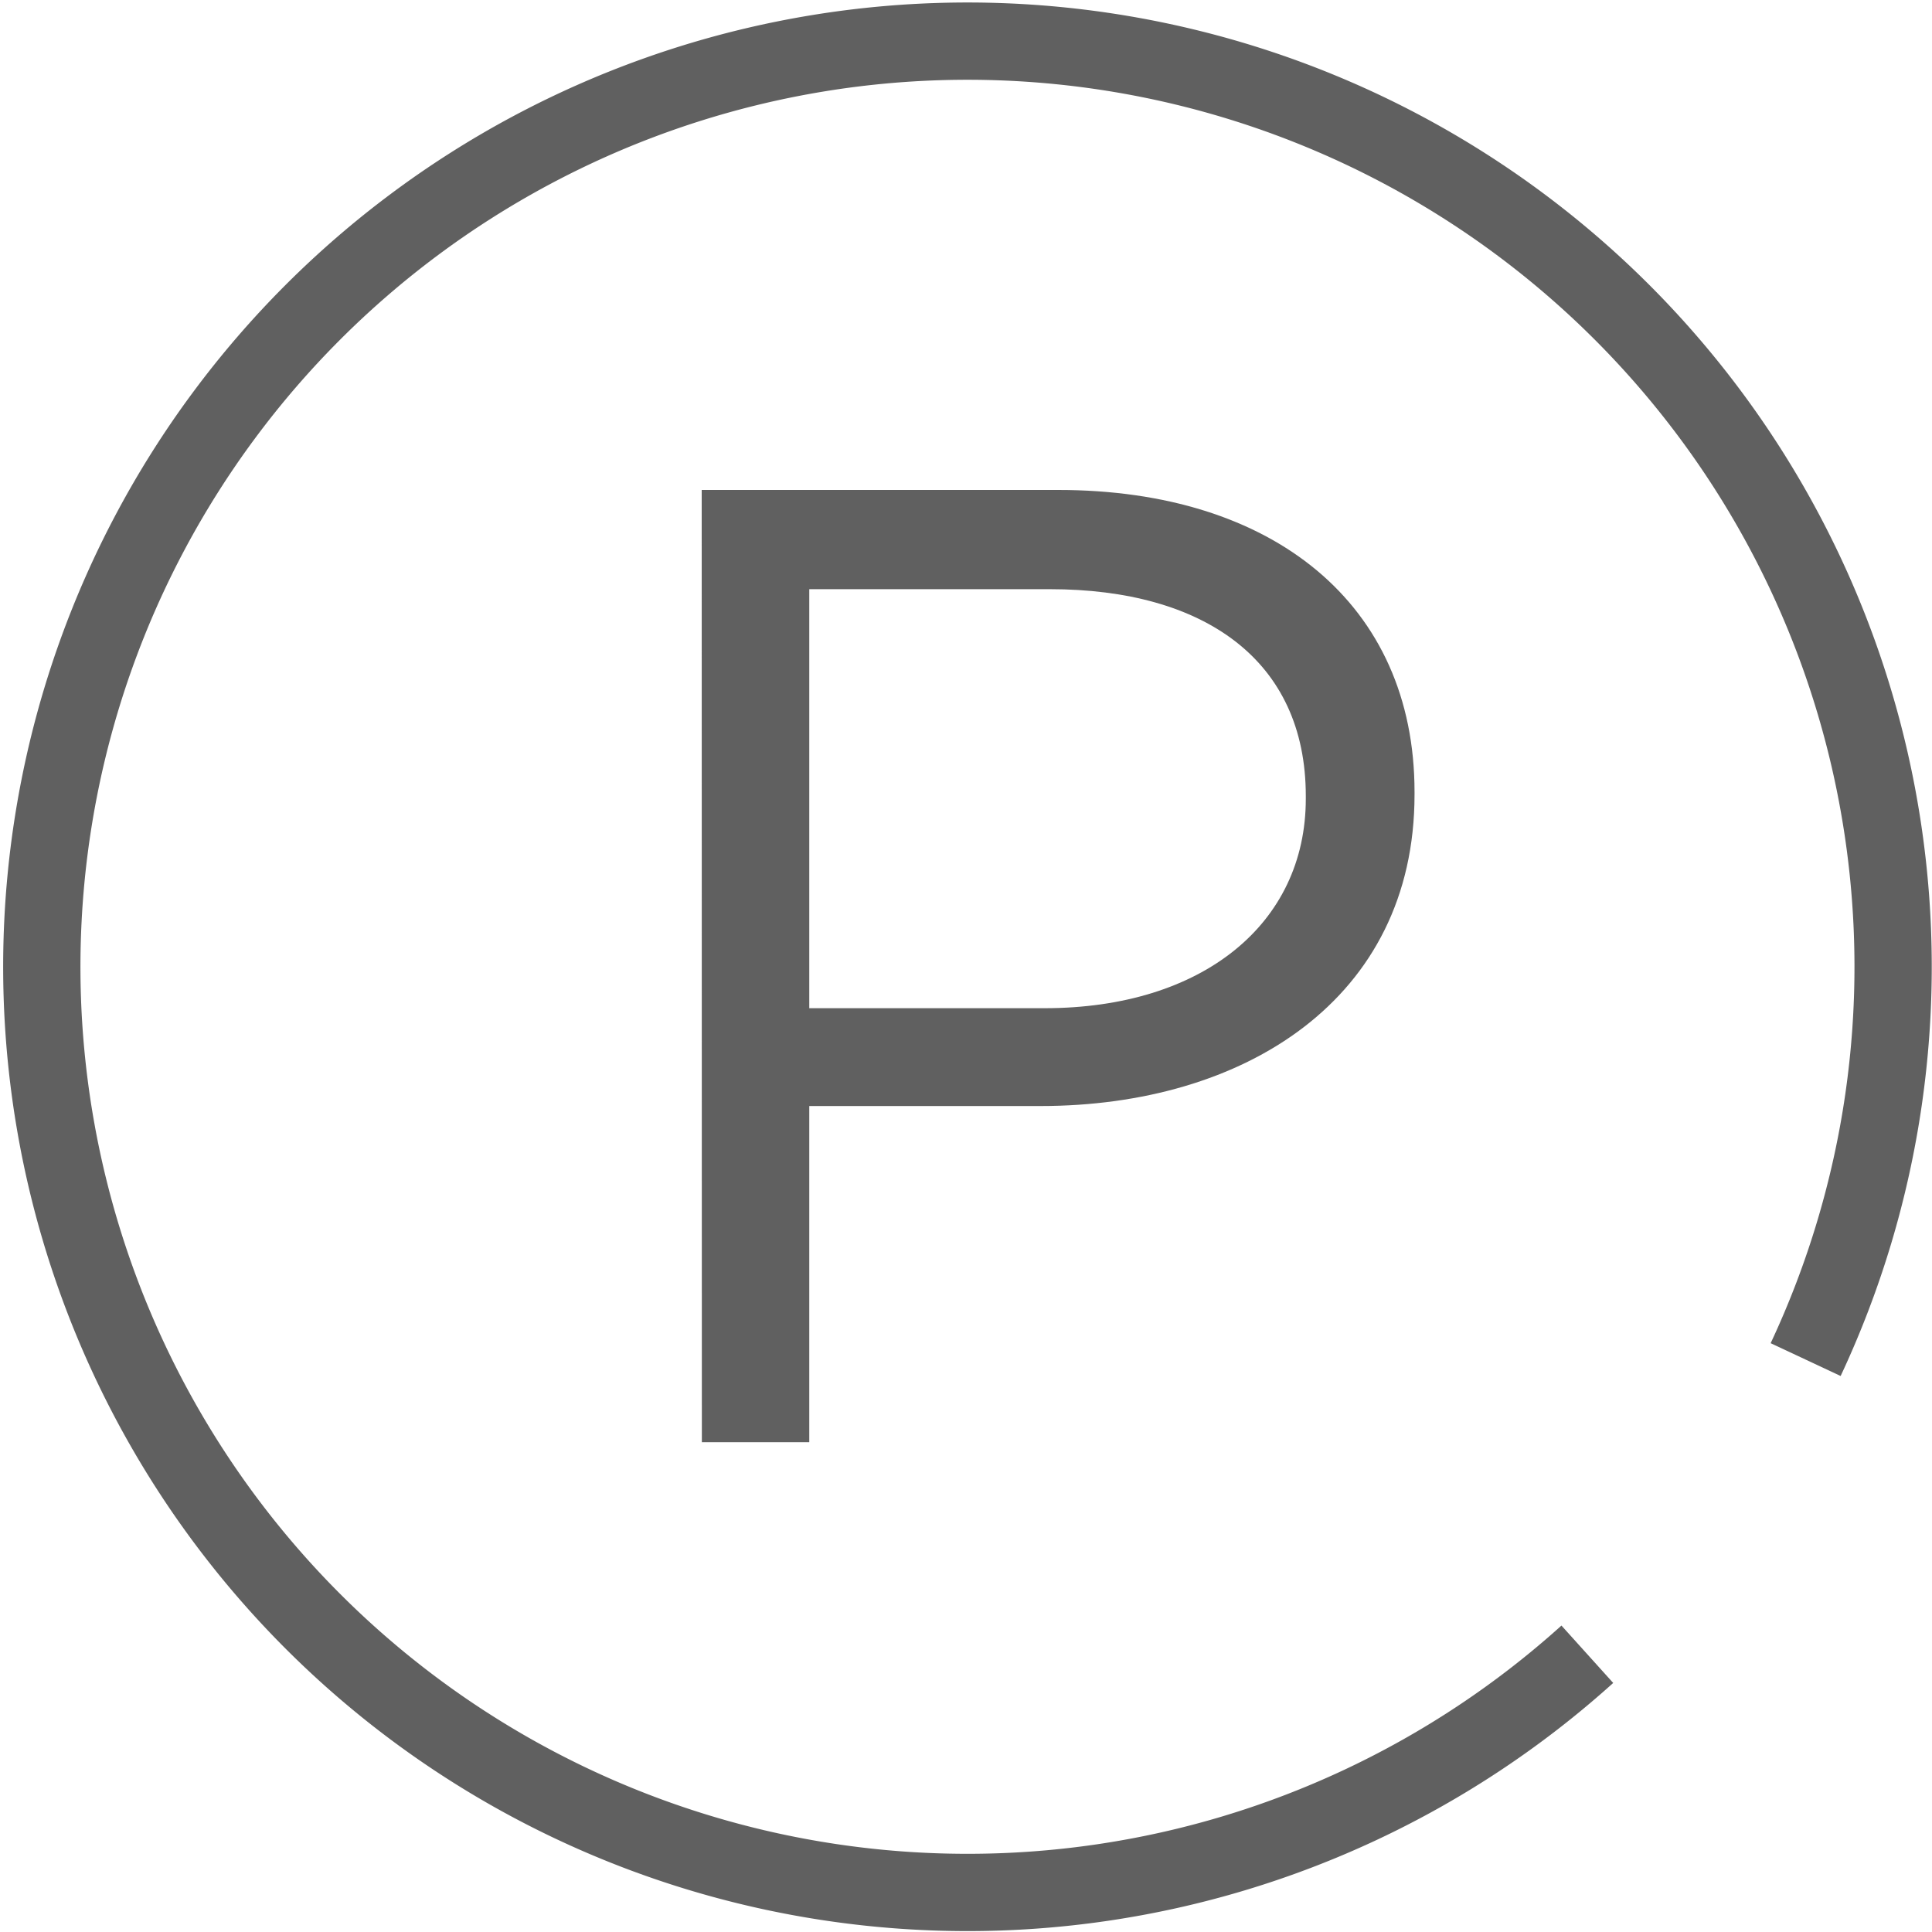
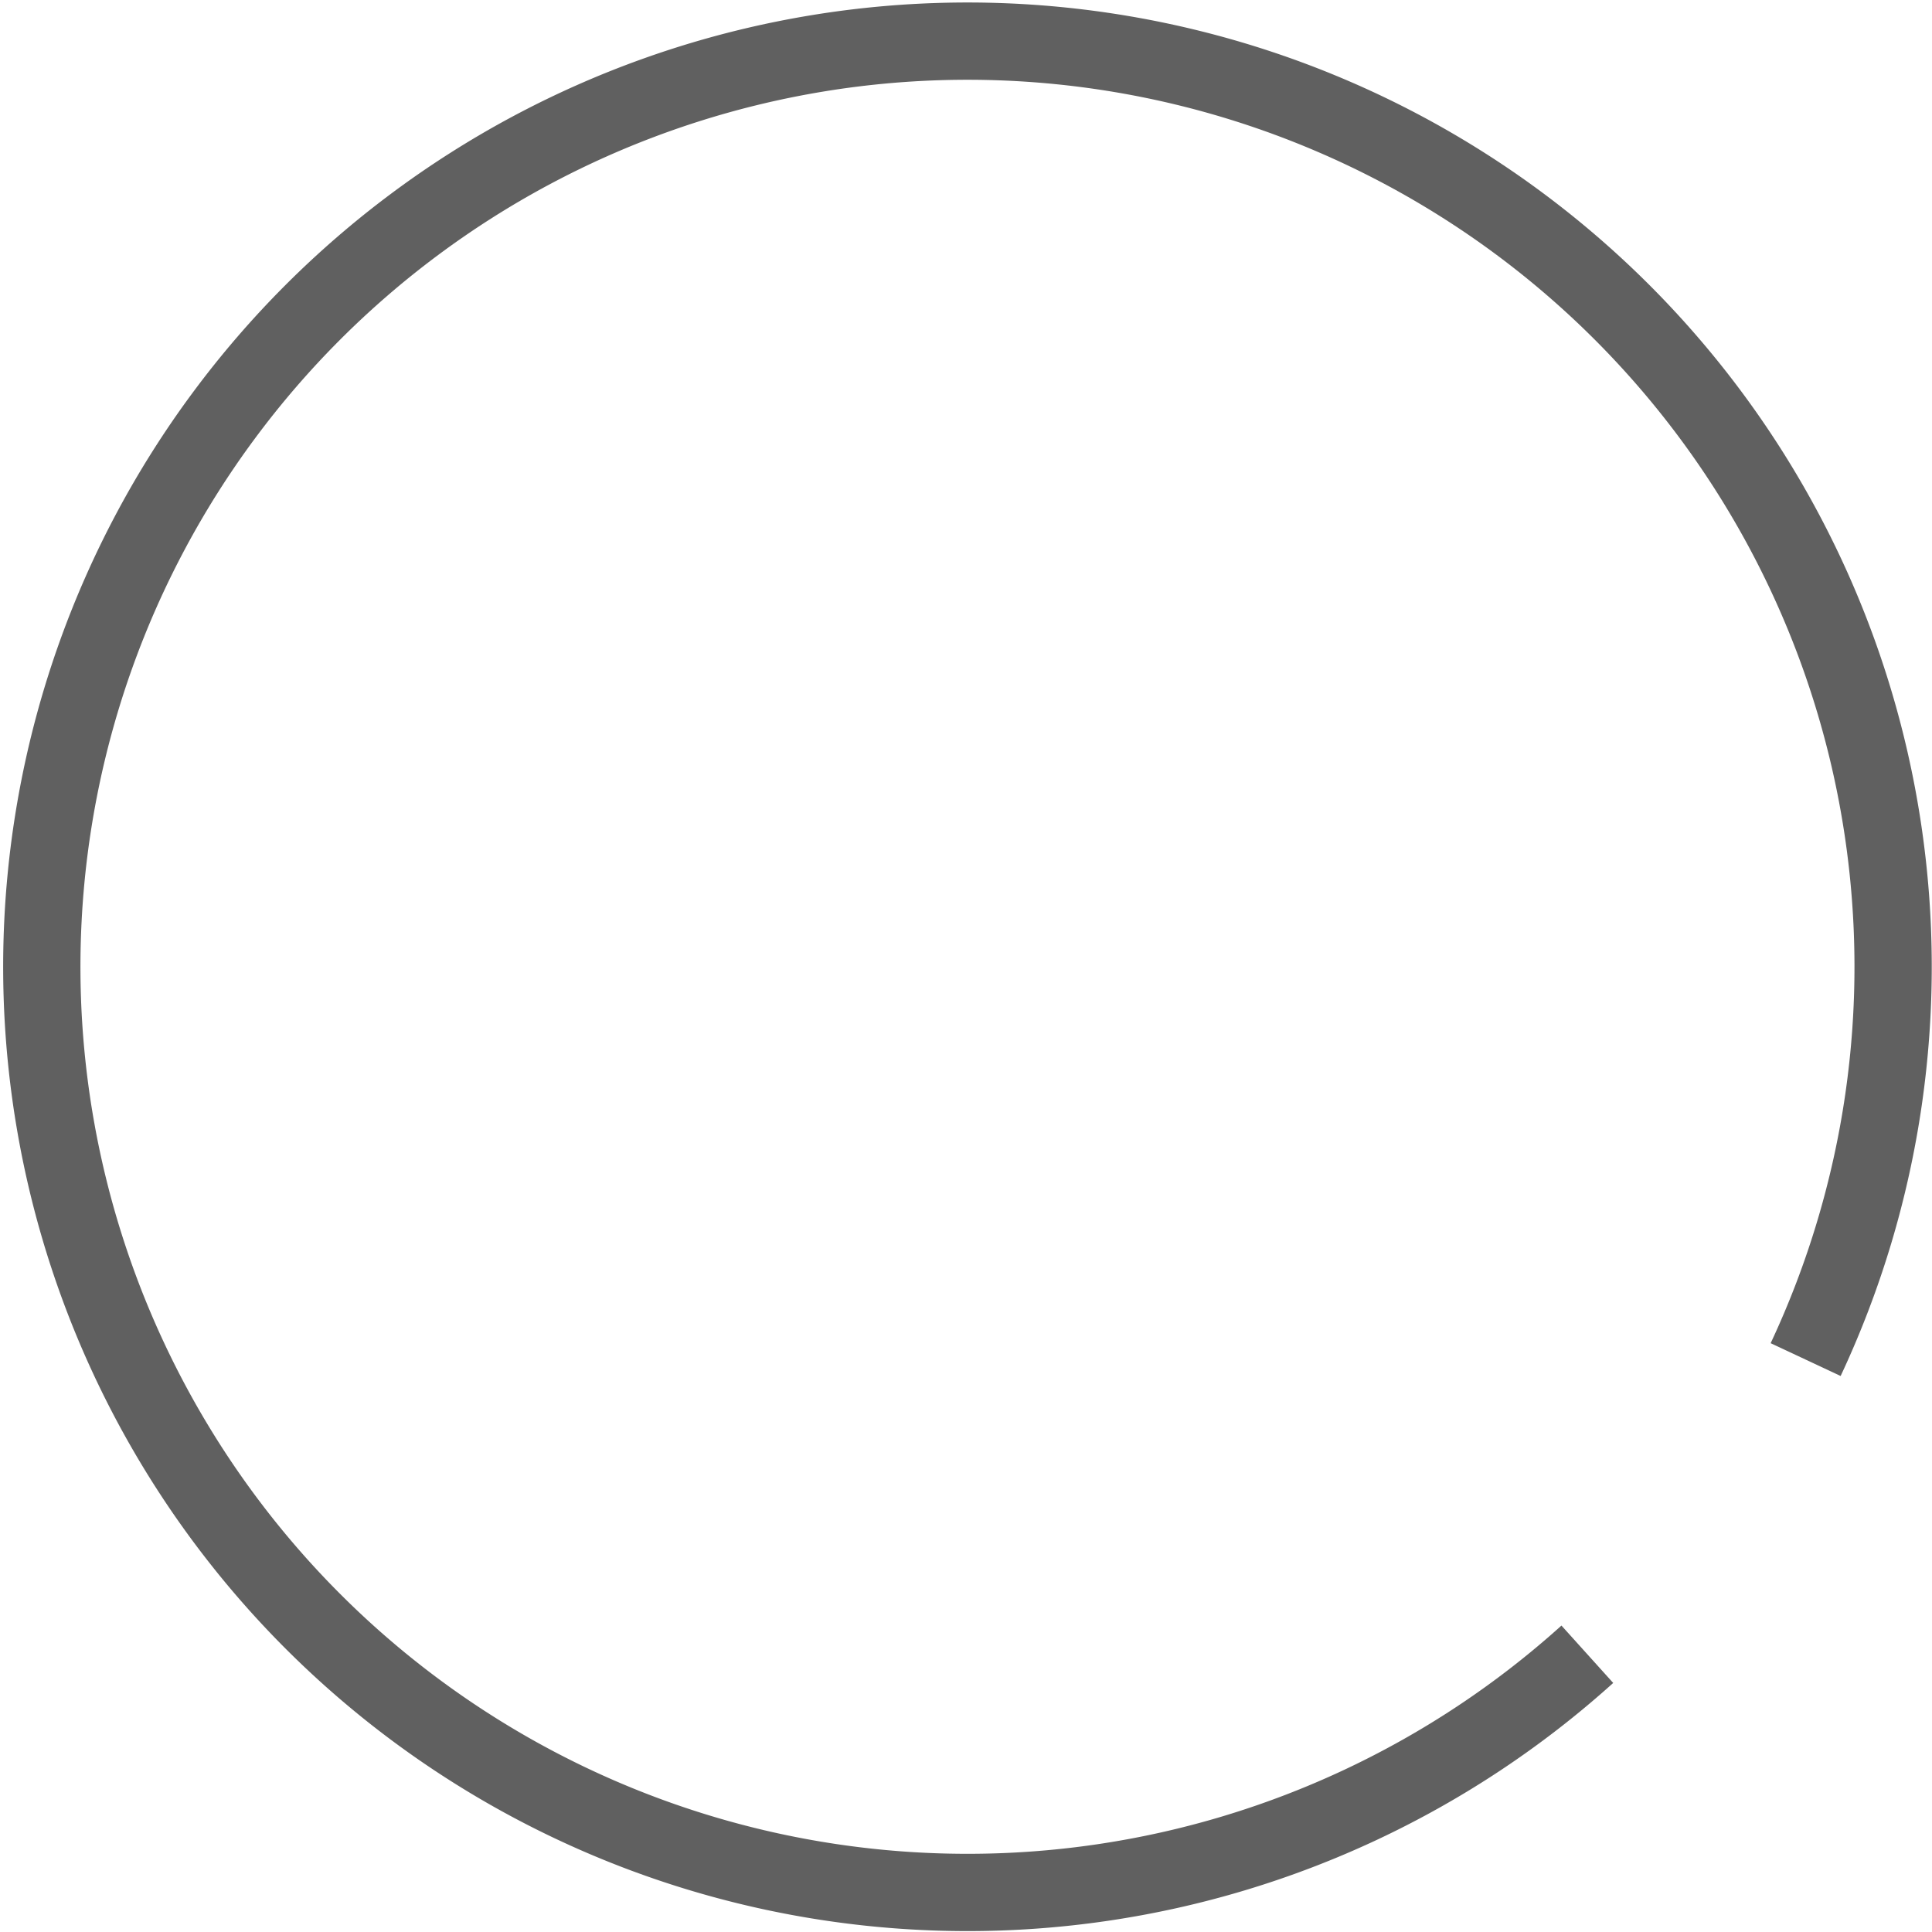
<svg xmlns="http://www.w3.org/2000/svg" width="25" height="25" viewBox="0 0 25 25">
  <path d="M20.54 21.406a11.978 11.978 0 1 1 2.825-3.813" fill="none" stroke="#606060" stroke-linejoin="round" />
-   <path d="M9.08 6.34h4.614c2.78 0 4.61 1.478 4.61 3.907v.035c0 2.658-2.217 4.03-4.84 4.03h-2.992v4.35h-1.39zm4.437 6.706c2.04 0 3.38-1.09 3.38-2.71V10.3c0-1.76-1.32-2.676-3.31-2.676h-3.115v5.422z" fill="#606060" />
</svg>